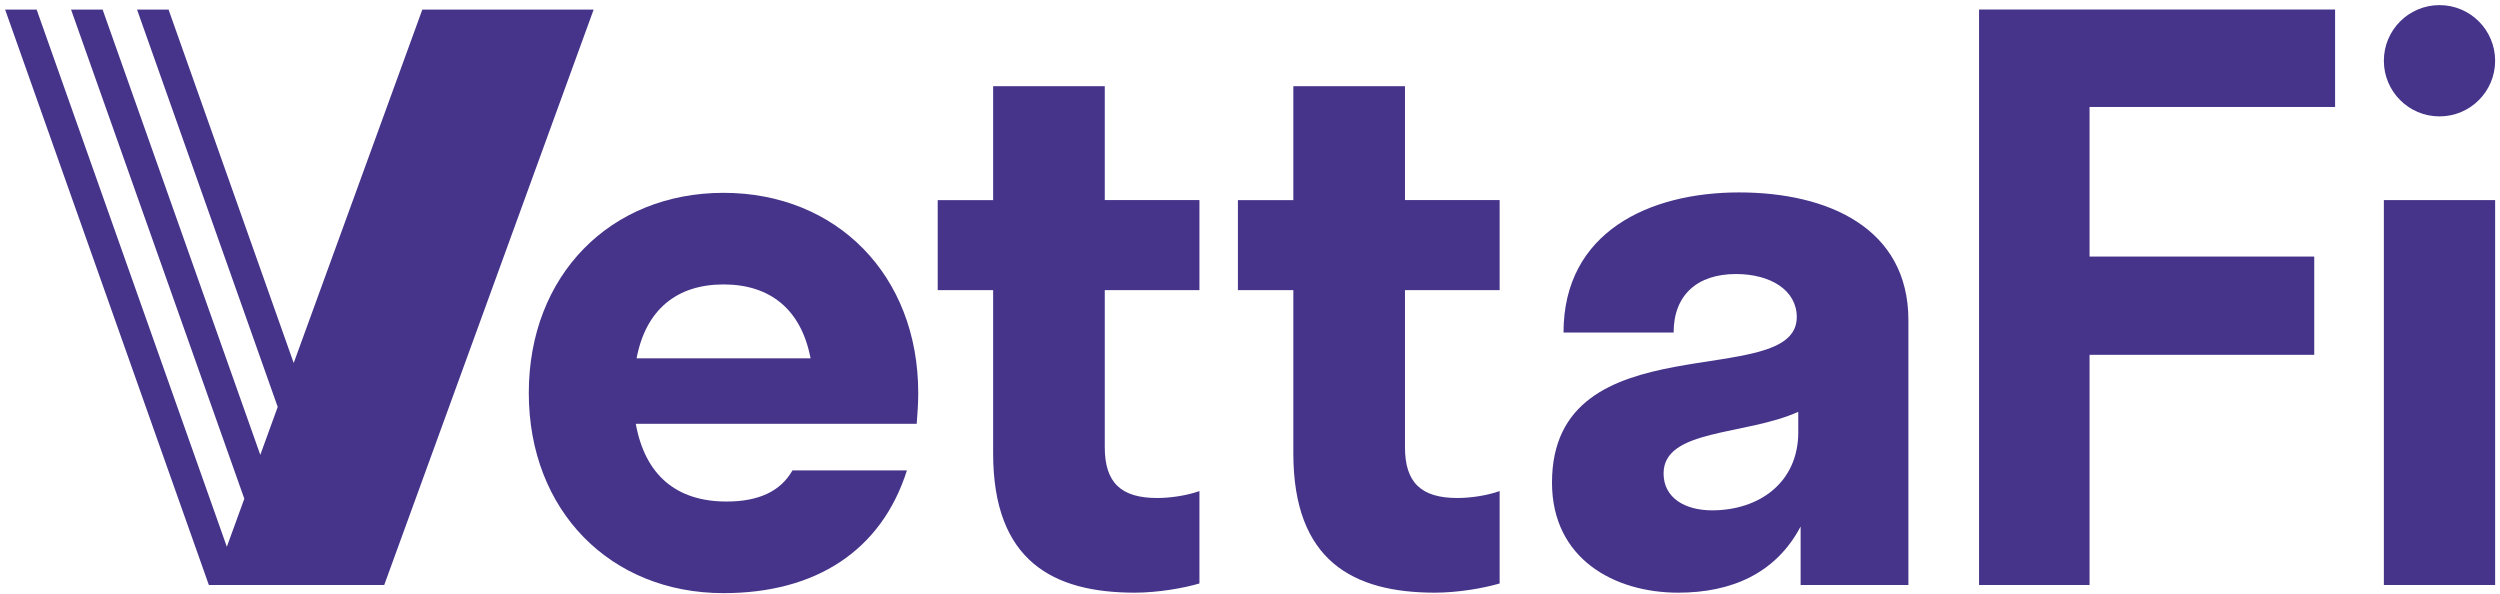
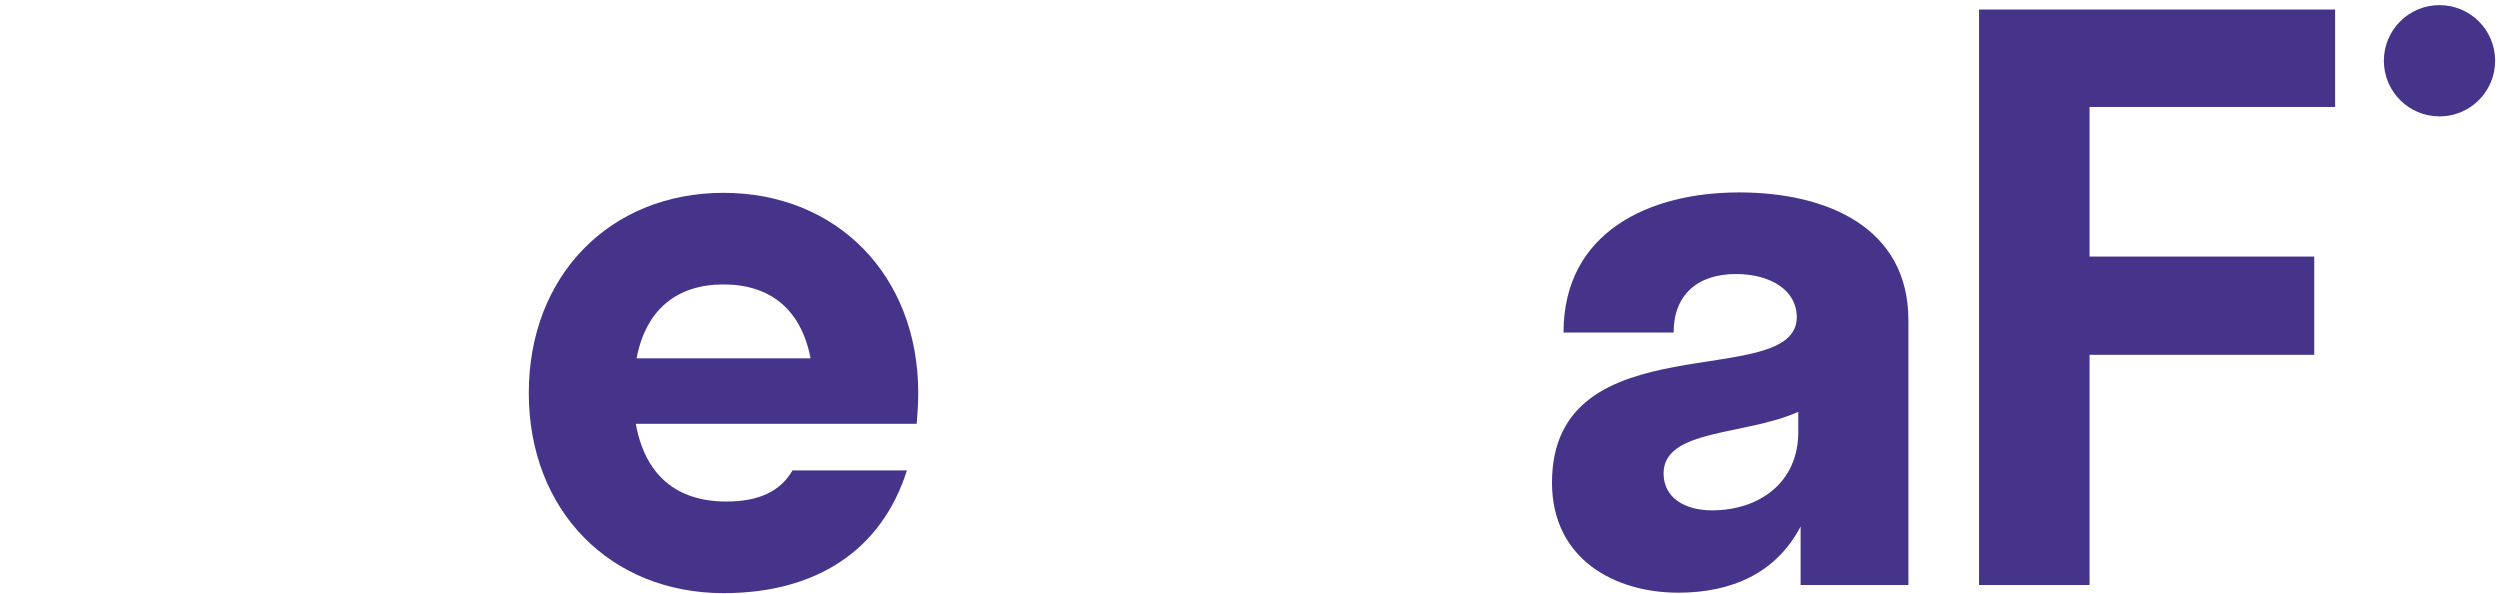
<svg xmlns="http://www.w3.org/2000/svg" viewBox="0 0 488 116">
  <defs>
    <style>.c{fill:#46338a;}</style>
  </defs>
  <g id="a">
    <g>
      <path class="c" d="M476.19,22.72c6,0,10.86-4.86,10.86-10.86s-4.86-10.86-10.86-10.86-10.86,4.86-10.86,10.86,4.86,10.86,10.86,10.86Z" />
-       <path class="c" d="M215.65,16.82h-21.79v22.24h-10.82v17.58h10.82v31.85c0,21.04,11.72,27.2,27.65,27.2,4.51,0,9.62-.9,12.62-1.8v-18.03c-2.55,.9-5.71,1.35-8.26,1.35-7.06,0-10.22-3.01-10.22-9.92v-30.65h18.48v-17.58h-18.48V16.82Z" />
-       <path class="c" d="M274.25,16.82h-21.79v22.24h-10.82v17.58h10.82v31.85c0,21.04,11.72,27.2,27.65,27.2,4.51,0,9.62-.9,12.62-1.8v-18.03c-2.55,.9-5.71,1.35-8.26,1.35-7.06,0-10.22-3.01-10.22-9.92v-30.65h18.48v-17.58h-18.48V16.82Z" />
      <path class="c" d="M339.46,37.56c-17.43,0-34.26,7.66-34.26,27.35h21.49c0-7.36,4.66-11.42,12.17-11.42,6.76,0,11.87,3.16,11.87,8.41,0,14.73-47.78,.45-47.78,32.3,0,14.88,12.17,21.49,24.64,21.49,10.37,0,19.08-3.76,23.89-12.92v11.42h21.04V62.5c0-18.03-15.78-24.94-33.06-24.94Zm11.57,46.73c0,10.07-7.81,15.33-16.83,15.33-5.26,0-9.47-2.4-9.47-7.21,0-8.72,15.93-7.36,26.29-12.02v3.91Z" />
      <polygon class="c" points="386.31 114.19 407.88 114.19 407.88 69.26 451.74 69.26 451.74 50.08 407.88 50.08 407.88 20.88 455.81 20.88 455.81 1.86 386.31 1.86 386.31 114.19" />
-       <rect class="c" x="465.33" y="39.06" width="21.72" height="75.13" />
      <path class="c" d="M141.24,37.64c-22.09,0-38.02,16.08-38.02,39.07s15.93,39.07,38.02,39.07c17.99,0,30.82-8.28,35.79-23.96h-22.34c-2.31,4.07-6.58,6.08-12.86,6.08-9.92,0-15.93-5.26-17.73-15.18h54.84c.15-1.95,.3-3.91,.3-6.01,0-22.99-15.93-39.07-38.01-39.07Zm-16.98,32.3c1.8-9.46,7.81-14.42,16.98-14.42s15.18,4.96,16.98,14.42h-33.96Z" />
-       <polygon class="c" points="82.44 1.87 57.33 70.86 32.9 1.87 26.75 1.87 54.21 79.43 50.81 88.79 20.03 1.87 13.87 1.87 47.69 97.35 47.69 97.36 44.28 106.73 7.15 1.87 1 1.87 40.77 114.19 41.56 114.19 46.92 114.19 66.52 114.19 72.67 114.19 75 114.19 115.88 1.87 82.44 1.87" />
    </g>
  </g>
  <g id="b" />
</svg>